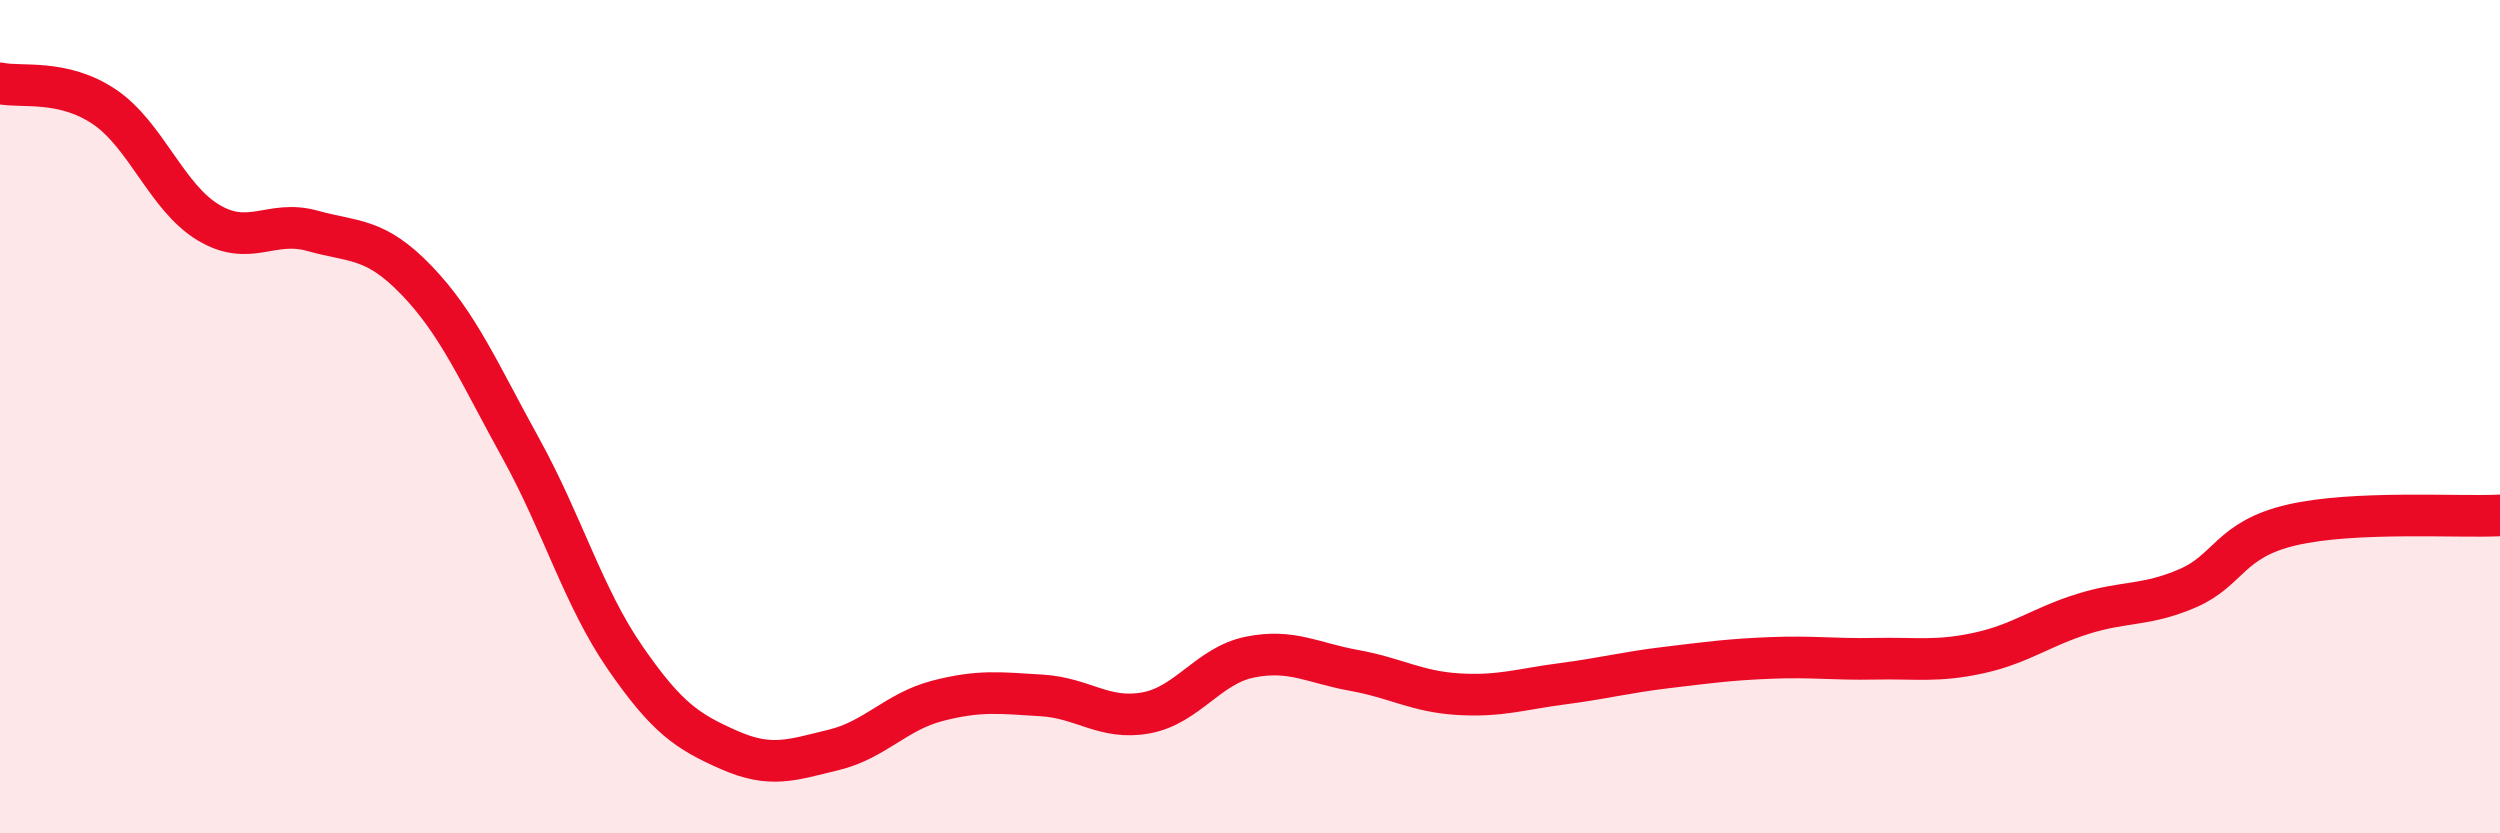
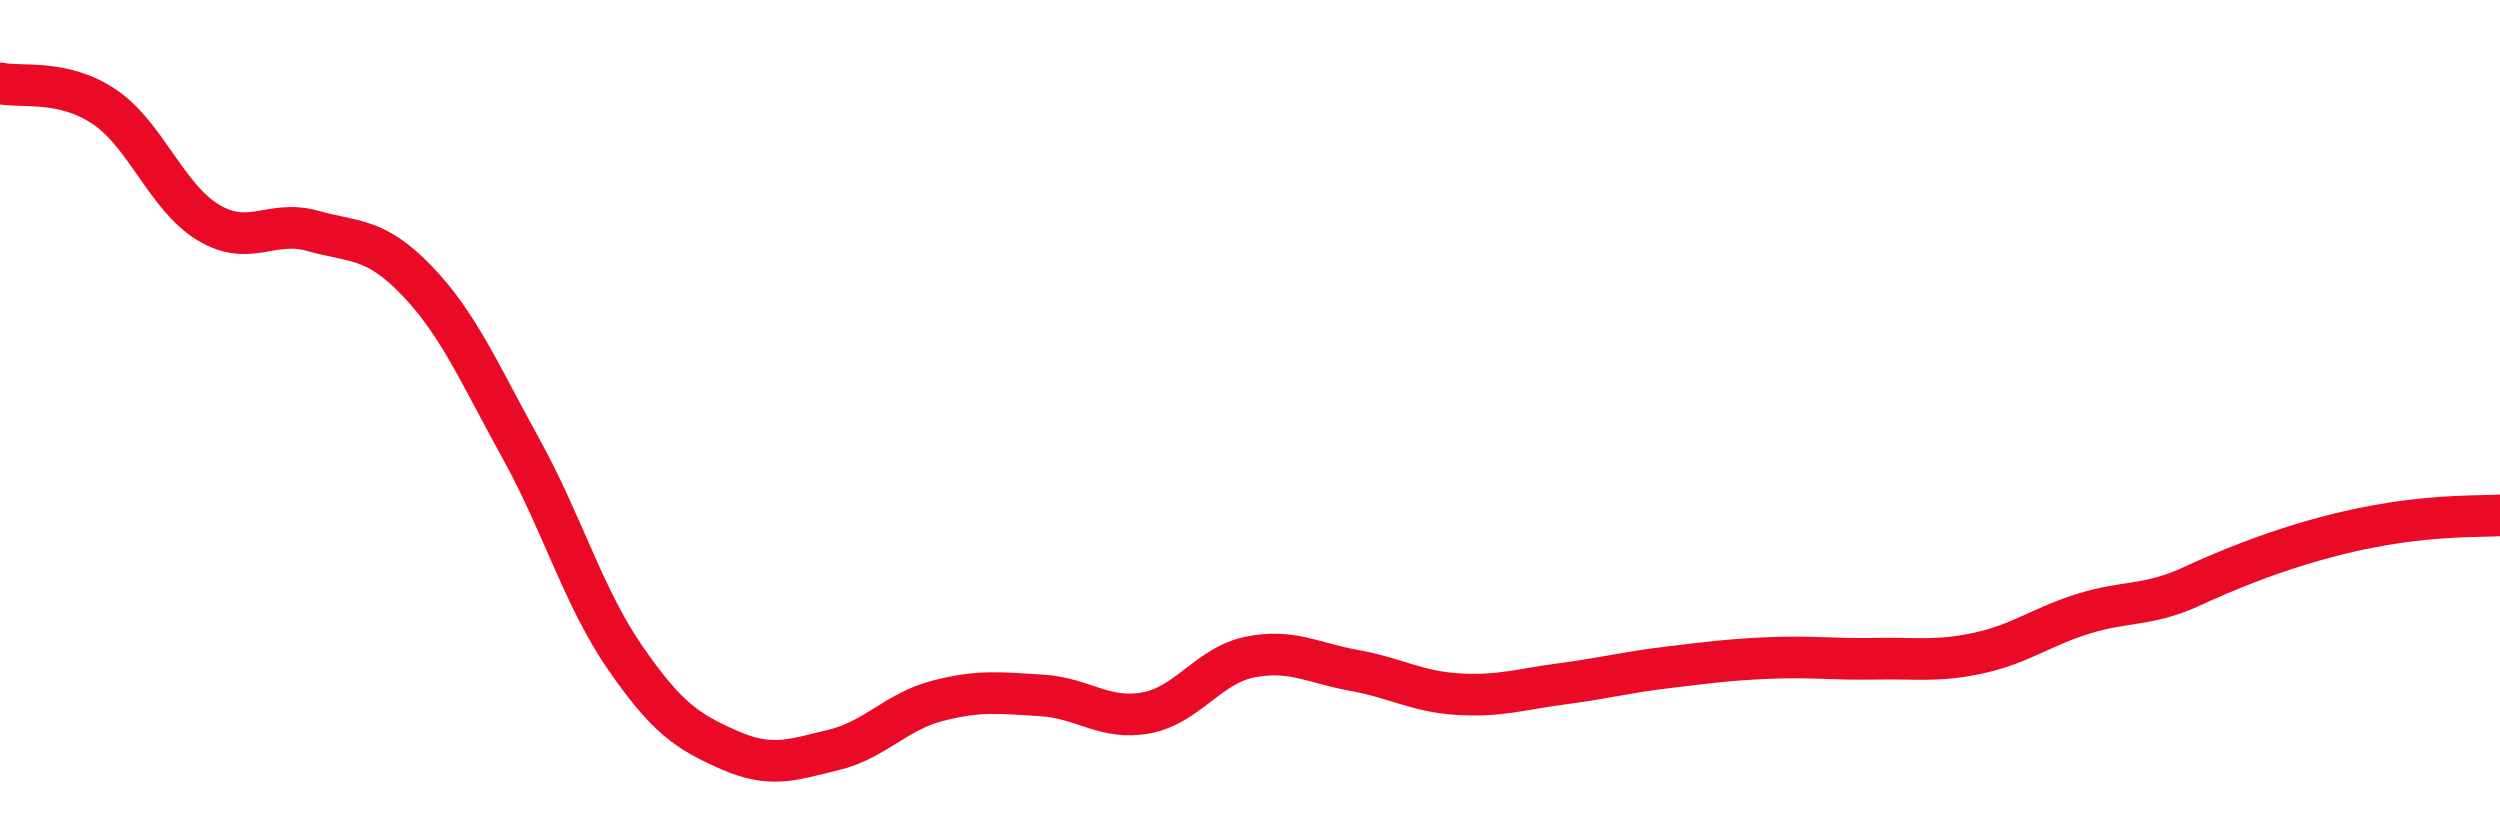
<svg xmlns="http://www.w3.org/2000/svg" width="60" height="20" viewBox="0 0 60 20">
-   <path d="M 0,2 C 0.5,2.11 1.5,1.89 2.5,2.56 C 3.5,3.23 4,4.74 5,5.34 C 6,5.94 6.5,5.26 7.5,5.54 C 8.5,5.82 9,5.69 10,6.73 C 11,7.77 11.5,8.95 12.5,10.76 C 13.5,12.57 14,14.33 15,15.78 C 16,17.23 16.5,17.56 17.5,18 C 18.5,18.44 19,18.24 20,18 C 21,17.76 21.5,17.08 22.5,16.82 C 23.5,16.56 24,16.63 25,16.69 C 26,16.75 26.5,17.29 27.5,17.11 C 28.5,16.93 29,15.97 30,15.77 C 31,15.57 31.5,15.91 32.5,16.09 C 33.5,16.27 34,16.6 35,16.66 C 36,16.72 36.5,16.54 37.5,16.41 C 38.5,16.28 39,16.14 40,16.02 C 41,15.9 41.5,15.83 42.5,15.79 C 43.5,15.75 44,15.83 45,15.81 C 46,15.79 46.5,15.89 47.5,15.67 C 48.5,15.45 49,15.04 50,14.73 C 51,14.42 51.5,14.55 52.5,14.12 C 53.5,13.69 53.5,12.95 55,12.6 C 56.5,12.25 59,12.42 60,12.37L60 20L0 20Z" fill="#EB0A25" opacity="0.1" stroke-linecap="round" stroke-linejoin="round" />
-   <path d="M 0,2 C 0.5,2.11 1.5,1.89 2.5,2.56 C 3.5,3.23 4,4.74 5,5.34 C 6,5.94 6.5,5.26 7.5,5.54 C 8.5,5.82 9,5.69 10,6.73 C 11,7.77 11.5,8.95 12.5,10.76 C 13.5,12.57 14,14.33 15,15.78 C 16,17.23 16.5,17.56 17.5,18 C 18.5,18.44 19,18.24 20,18 C 21,17.76 21.5,17.08 22.5,16.82 C 23.5,16.56 24,16.63 25,16.69 C 26,16.75 26.5,17.29 27.5,17.11 C 28.5,16.93 29,15.97 30,15.77 C 31,15.57 31.5,15.91 32.5,16.09 C 33.5,16.27 34,16.6 35,16.66 C 36,16.72 36.5,16.54 37.5,16.41 C 38.5,16.28 39,16.14 40,16.02 C 41,15.9 41.5,15.83 42.5,15.79 C 43.5,15.75 44,15.83 45,15.81 C 46,15.79 46.5,15.89 47.5,15.67 C 48.5,15.45 49,15.04 50,14.73 C 51,14.42 51.5,14.55 52.5,14.12 C 53.5,13.69 53.5,12.95 55,12.6 C 56.5,12.25 59,12.42 60,12.37" stroke="#EB0A25" stroke-width="1" fill="none" stroke-linecap="round" stroke-linejoin="round" />
+   <path d="M 0,2 C 0.5,2.11 1.5,1.89 2.5,2.56 C 3.5,3.23 4,4.74 5,5.34 C 6,5.94 6.5,5.26 7.5,5.54 C 8.5,5.82 9,5.69 10,6.73 C 11,7.77 11.5,8.95 12.5,10.76 C 13.5,12.57 14,14.33 15,15.78 C 16,17.23 16.5,17.56 17.5,18 C 18.5,18.44 19,18.24 20,18 C 21,17.76 21.5,17.08 22.5,16.82 C 23.5,16.56 24,16.63 25,16.69 C 26,16.75 26.5,17.29 27.5,17.11 C 28.5,16.93 29,15.97 30,15.77 C 31,15.57 31.5,15.91 32.5,16.09 C 33.5,16.27 34,16.6 35,16.66 C 36,16.72 36.5,16.54 37.5,16.41 C 38.5,16.28 39,16.14 40,16.02 C 41,15.9 41.5,15.83 42.5,15.79 C 43.5,15.75 44,15.83 45,15.81 C 46,15.79 46.5,15.89 47.5,15.67 C 48.5,15.45 49,15.04 50,14.73 C 51,14.42 51.5,14.55 52.5,14.12 C 56.5,12.25 59,12.42 60,12.37" stroke="#EB0A25" stroke-width="1" fill="none" stroke-linecap="round" stroke-linejoin="round" />
</svg>